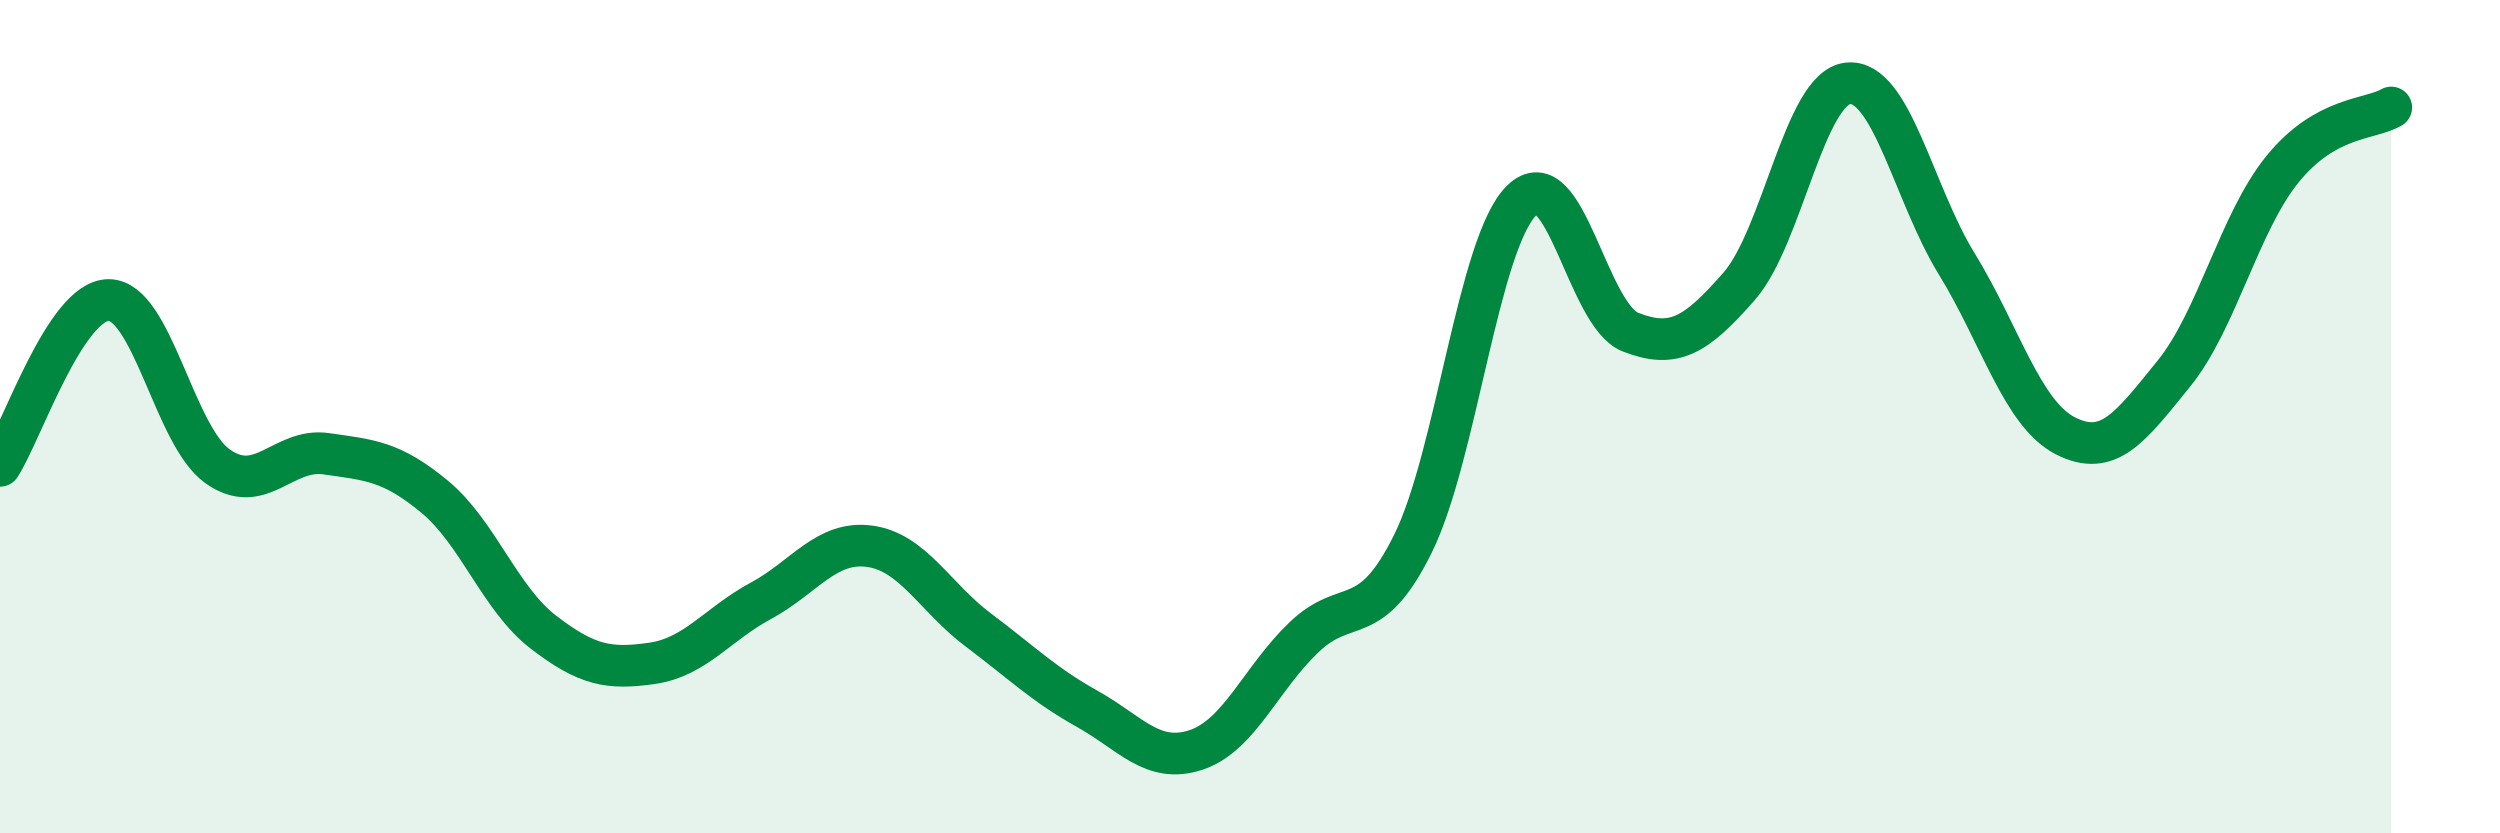
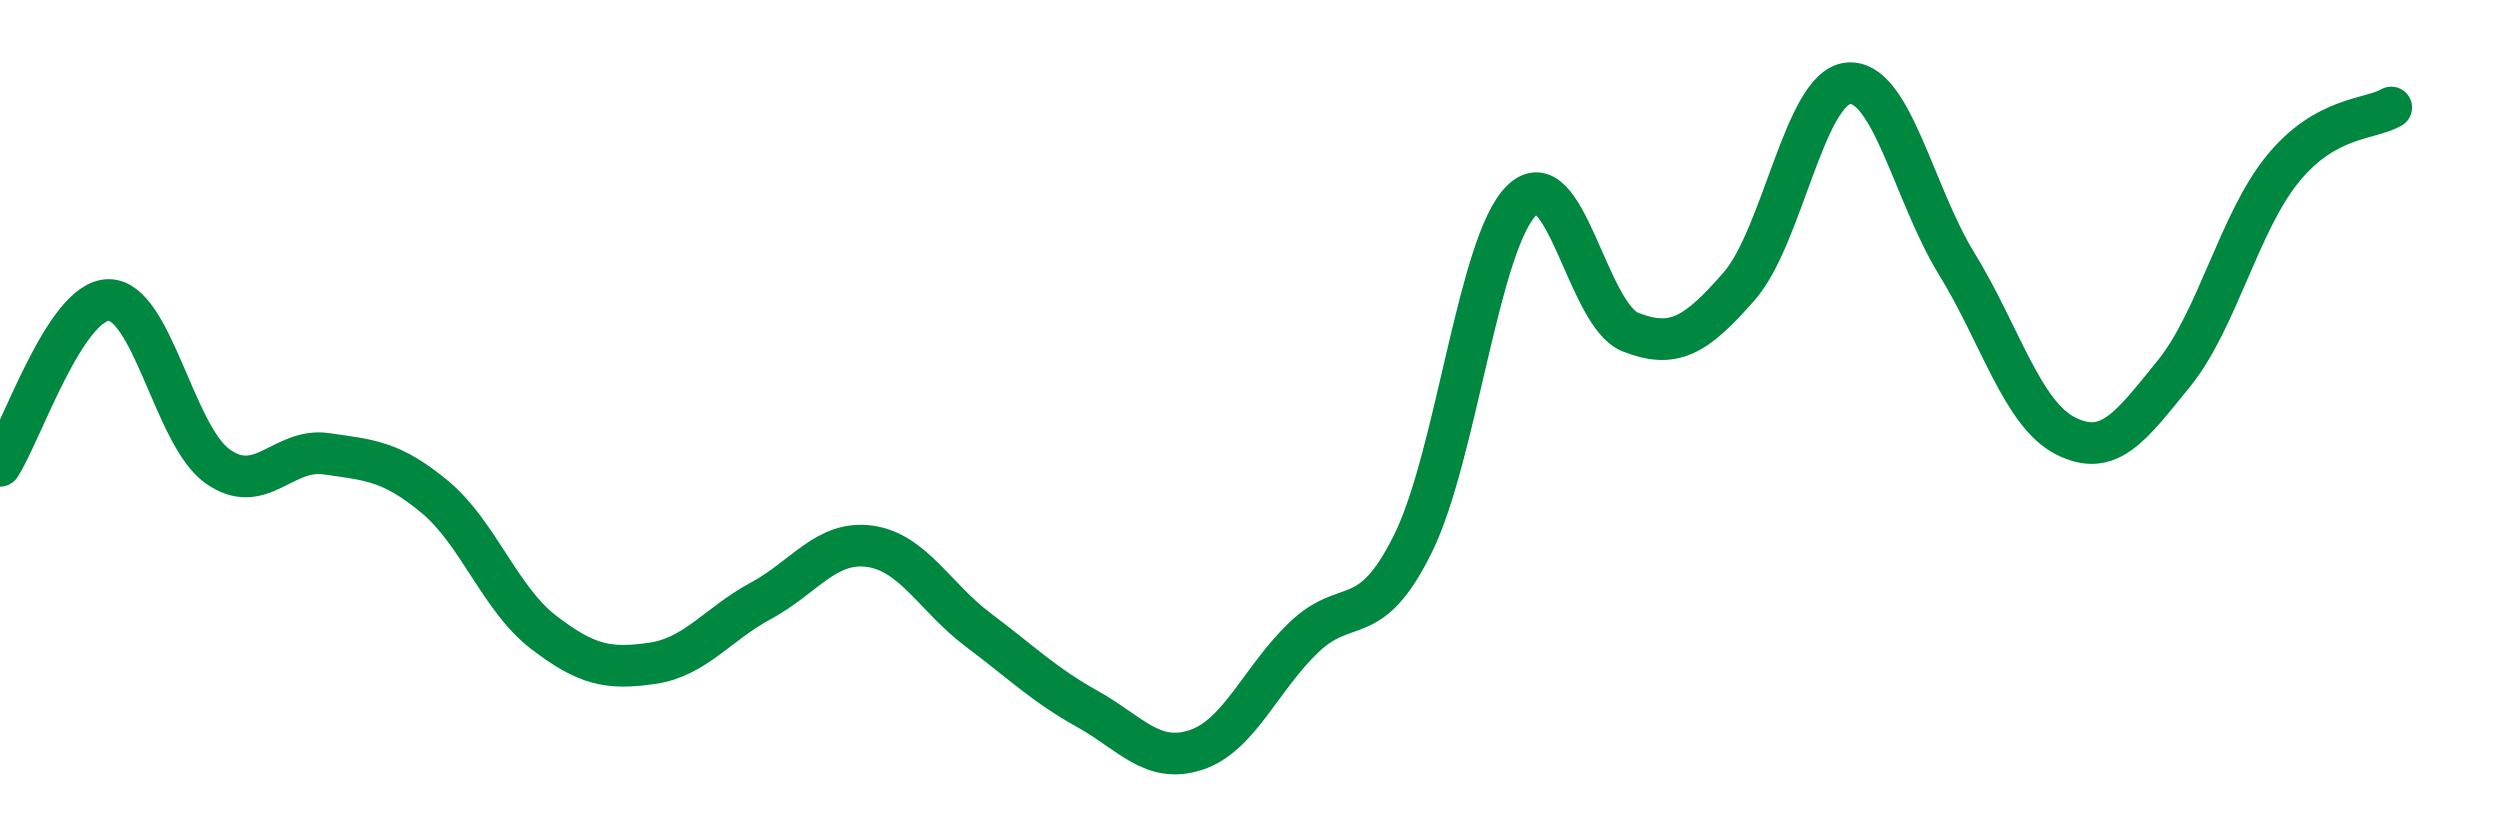
<svg xmlns="http://www.w3.org/2000/svg" width="60" height="20" viewBox="0 0 60 20">
-   <path d="M 0,11.18 C 0.52,10.38 1.57,7.2 2.61,7.2 C 3.65,7.2 4.18,10.45 5.22,11.19 C 6.26,11.93 6.79,10.74 7.83,10.89 C 8.87,11.04 9.39,11.06 10.43,11.92 C 11.47,12.78 12,14.37 13.04,15.17 C 14.08,15.97 14.61,16.07 15.65,15.92 C 16.69,15.77 17.22,14.98 18.26,14.42 C 19.3,13.86 19.83,12.97 20.87,13.11 C 21.91,13.25 22.44,14.34 23.48,15.12 C 24.52,15.9 25.05,16.43 26.09,17.01 C 27.13,17.59 27.66,18.34 28.7,18 C 29.74,17.66 30.26,16.28 31.3,15.29 C 32.34,14.3 32.87,15.15 33.91,13.05 C 34.95,10.95 35.48,5.83 36.52,4.81 C 37.56,3.79 38.09,7.56 39.13,7.97 C 40.17,8.38 40.7,8.06 41.74,6.87 C 42.78,5.68 43.31,2.11 44.35,2 C 45.39,1.89 45.92,4.64 46.96,6.33 C 48,8.02 48.53,9.93 49.57,10.46 C 50.61,10.99 51.13,10.25 52.17,8.97 C 53.21,7.69 53.74,5.34 54.78,4.06 C 55.82,2.78 56.87,2.88 57.39,2.58L57.39 20L0 20Z" fill="#008740" opacity="0.1" stroke-linecap="round" stroke-linejoin="round" />
  <path d="M 0,11.18 C 0.52,10.38 1.57,7.2 2.61,7.2 C 3.65,7.2 4.18,10.45 5.22,11.19 C 6.26,11.93 6.79,10.74 7.83,10.89 C 8.87,11.04 9.39,11.06 10.43,11.92 C 11.47,12.78 12,14.37 13.04,15.17 C 14.08,15.97 14.61,16.07 15.65,15.92 C 16.69,15.77 17.22,14.98 18.26,14.42 C 19.3,13.86 19.83,12.97 20.87,13.11 C 21.91,13.25 22.44,14.34 23.48,15.12 C 24.52,15.9 25.05,16.43 26.09,17.01 C 27.13,17.59 27.66,18.34 28.7,18 C 29.74,17.66 30.26,16.28 31.3,15.29 C 32.34,14.3 32.87,15.15 33.91,13.05 C 34.95,10.95 35.48,5.83 36.52,4.81 C 37.56,3.79 38.09,7.56 39.13,7.97 C 40.17,8.38 40.7,8.06 41.74,6.87 C 42.78,5.68 43.31,2.11 44.35,2 C 45.39,1.89 45.92,4.64 46.96,6.33 C 48,8.02 48.53,9.93 49.57,10.46 C 50.61,10.99 51.13,10.25 52.17,8.97 C 53.21,7.69 53.74,5.34 54.78,4.06 C 55.82,2.78 56.87,2.88 57.39,2.58" stroke="#008740" stroke-width="1" fill="none" stroke-linecap="round" stroke-linejoin="round" />
</svg>